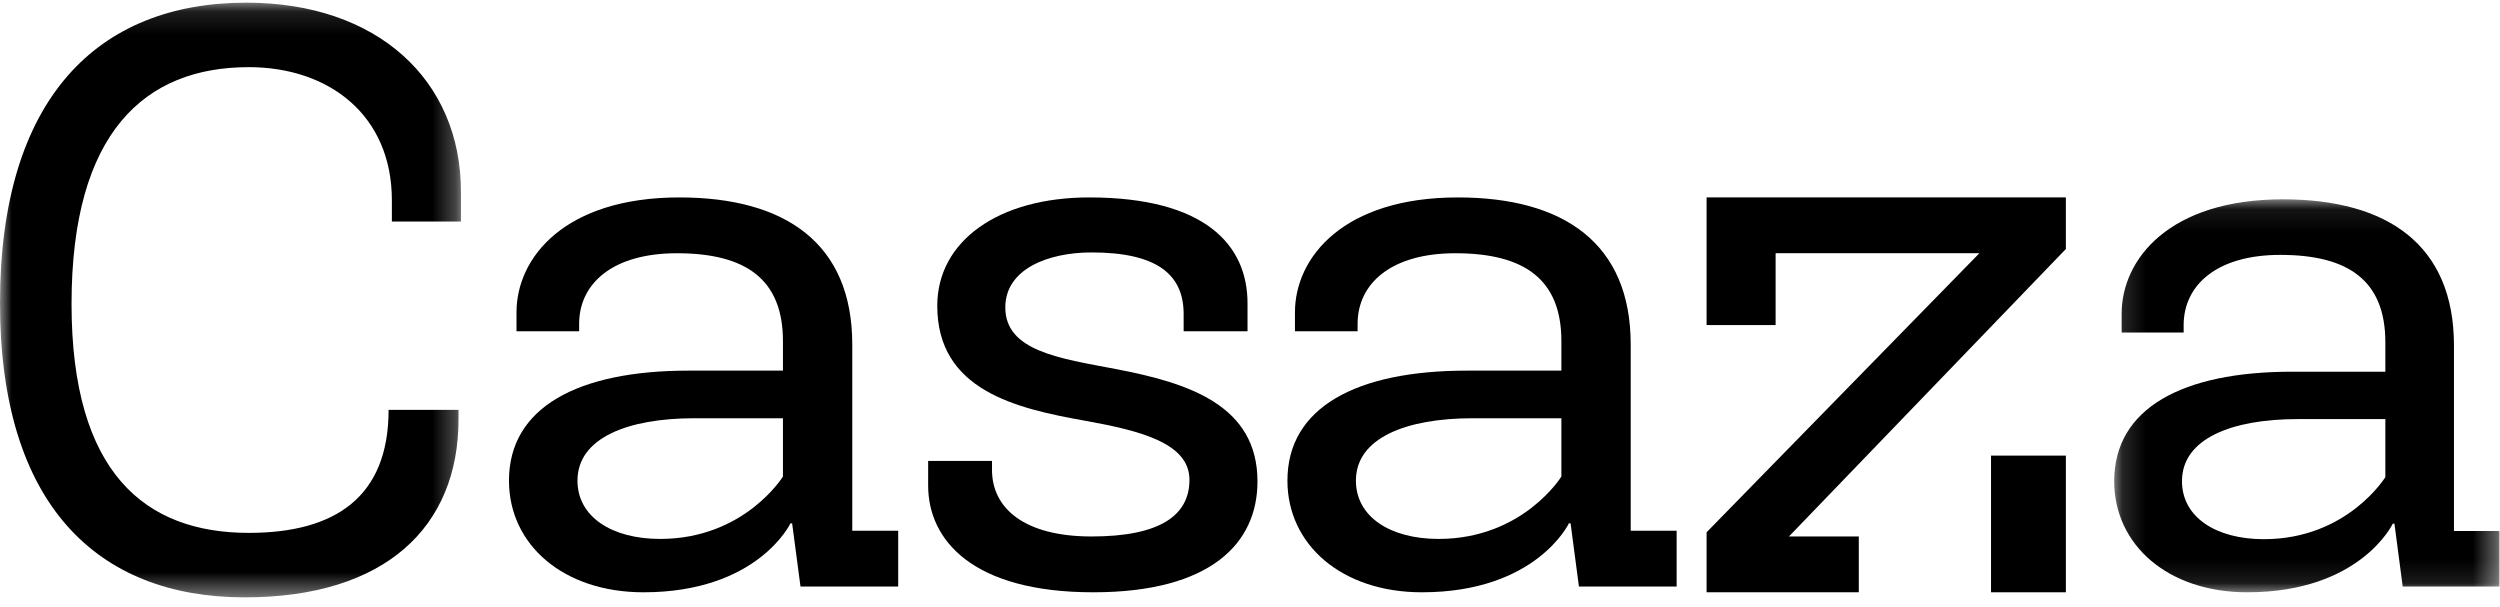
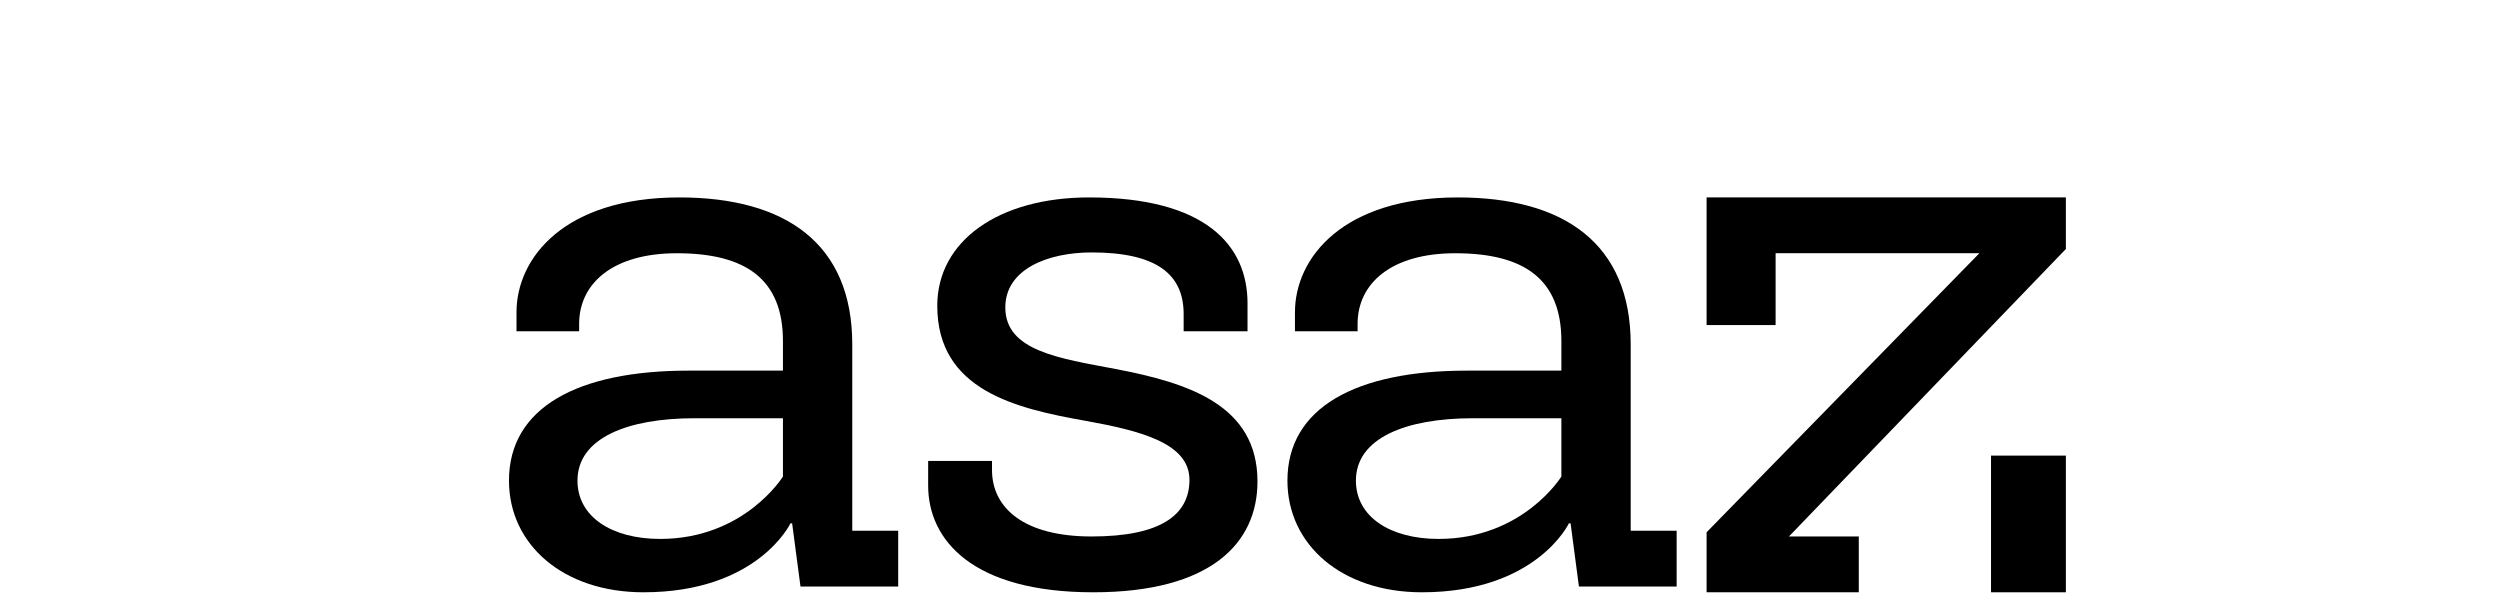
<svg xmlns="http://www.w3.org/2000/svg" xmlns:xlink="http://www.w3.org/1999/xlink" width="107px" height="26px" viewBox="0 0 107 26" version="1.1">
  <title>C493686A-7641-4EE5-9221-C143DB6A2806</title>
  <desc>Created with sketchtool.</desc>
  <defs>
    <polygon id="path-1" points="0 0.114 19.729 0.114 19.729 25.567 0 25.567" />
    <polygon id="path-3" points="0.147 0.081 16.635 0.081 16.635 16.9 0.147 16.9" />
  </defs>
  <g id="Page-1" stroke="none" stroke-width="1" fill="none" fill-rule="evenodd">
    <g id="Property-Bros-CoBranded-Mobile" transform="translate(-87, -64)">
      <g id="Group-17-Copy" transform="translate(87, 64)">
        <g id="Group-3">
          <mask id="mask-2" fill="white">
            <use xlink:href="#path-1" />
          </mask>
          <g id="Clip-2" />
-           <path d="M16.772,9.482 L16.772,8.574 C16.772,4.907 14.058,2.874 10.648,2.874 C6.194,2.874 3.062,5.67 3.062,13.004 C3.062,20.266 6.228,22.807 10.648,22.807 C14.336,22.807 16.632,21.282 16.632,17.542 L19.625,17.542 L19.625,17.942 C19.625,22.553 16.493,25.567 10.474,25.567 C4.141,25.567 -8.69880677e-05,21.573 -8.69880677e-05,12.968 C-8.69880677e-05,4.217 4.175,0.114 10.543,0.114 C16.145,0.114 19.729,3.418 19.729,8.211 L19.729,9.482 L16.772,9.482 Z" id="Fill-1" fill="#000000" mask="url(#mask-2)" />
        </g>
        <path d="M33.51,17.901 L29.721,17.901 C26.861,17.901 24.716,18.745 24.716,20.571 C24.716,22.118 26.181,23.066 28.255,23.066 C31.865,23.066 33.51,20.396 33.51,20.396 L33.51,17.901 Z M38.443,25.104 L34.261,25.104 L33.903,22.399 L33.832,22.399 C33.832,22.399 32.437,25.35 27.54,25.35 C24.108,25.35 21.784,23.312 21.784,20.571 C21.784,17.445 24.716,15.863 29.47,15.863 L33.51,15.863 L33.51,14.598 C33.51,11.963 31.937,10.839 28.97,10.839 C26.217,10.839 24.787,12.139 24.787,13.861 L24.787,14.177 L22.106,14.177 L22.106,13.369 C22.106,11.015 24.18,8.45 29.077,8.45 C33.617,8.45 36.477,10.418 36.477,14.739 L36.477,22.715 L38.443,22.715 L38.443,25.104 Z" id="Fill-4" fill="#000000" />
        <path d="M39.725,20.782 L39.725,19.728 L42.458,19.728 L42.458,20.115 C42.458,21.731 43.808,22.961 46.719,22.961 C49.666,22.961 50.909,22.047 50.909,20.536 C50.909,18.955 48.778,18.428 46.435,18.007 C43.488,17.48 40.115,16.707 40.115,13.088 C40.115,10.312 42.742,8.45 46.613,8.45 C51.583,8.45 53.394,10.488 53.394,12.982 L53.394,14.177 L50.66,14.177 L50.66,13.439 C50.66,11.753 49.524,10.804 46.719,10.804 C44.873,10.804 43.027,11.507 43.027,13.158 C43.027,15.02 45.334,15.336 47.749,15.793 C50.873,16.39 53.82,17.339 53.82,20.607 C53.82,23.242 51.832,25.35 46.79,25.35 C41.606,25.35 39.725,23.101 39.725,20.782" id="Fill-6" fill="#000000" />
        <path d="M66.827,17.901 L63.038,17.901 C60.178,17.901 58.033,18.745 58.033,20.571 C58.033,22.118 59.499,23.066 61.572,23.066 C65.183,23.066 66.827,20.396 66.827,20.396 L66.827,17.901 Z M71.76,25.104 L67.578,25.104 L67.221,22.399 L67.149,22.399 C67.149,22.399 65.755,25.35 60.857,25.35 C57.425,25.35 55.102,23.312 55.102,20.571 C55.102,17.445 58.033,15.863 62.788,15.863 L66.827,15.863 L66.827,14.598 C66.827,11.963 65.254,10.839 62.287,10.839 C59.535,10.839 58.105,12.139 58.105,13.861 L58.105,14.177 L55.424,14.177 L55.424,13.369 C55.424,11.015 57.497,8.45 62.394,8.45 C66.935,8.45 69.794,10.418 69.794,14.739 L69.794,22.715 L71.76,22.715 L71.76,25.104 Z" id="Fill-8" fill="#000000" />
        <g id="Group-12" transform="translate(90.341, 8.45)">
          <mask id="mask-4" fill="white">
            <use xlink:href="#path-3" />
          </mask>
          <g id="Clip-11" />
-           <path d="M11.752,9.487 L8.001,9.487 C5.171,9.487 3.048,10.326 3.048,12.144 C3.048,13.683 4.499,14.627 6.551,14.627 C10.124,14.627 11.752,11.97 11.752,11.97 L11.752,9.487 Z M16.635,16.655 L12.495,16.655 L12.141,13.963 L12.07,13.963 C12.07,13.963 10.69,16.9 5.843,16.9 C2.446,16.9 0.147,14.872 0.147,12.144 C0.147,9.032 3.048,7.459 7.754,7.459 L11.752,7.459 L11.752,6.2 C11.752,3.578 10.195,2.459 7.258,2.459 C4.534,2.459 3.119,3.753 3.119,5.466 L3.119,5.781 L0.465,5.781 L0.465,4.976 C0.465,2.634 2.517,0.081 7.364,0.081 C11.858,0.081 14.689,2.039 14.689,6.34 L14.689,14.277 L16.635,14.277 L16.635,16.655 Z" id="Fill-10" fill="#000000" mask="url(#mask-4)" />
        </g>
        <polygon id="Fill-13" fill="#000000" points="85.216 22.81 85.216 25.35 88.419 25.35 88.419 19.5 85.216 19.5" />
        <polygon id="Fill-15" fill="#000000" points="73.042 8.45 73.042 13.914 75.996 13.914 75.996 10.838 84.717 10.838 73.042 22.781 73.042 25.35 79.556 25.35 79.556 22.962 76.566 22.962 88.419 10.657 88.419 8.45" />
      </g>
    </g>
  </g>
</svg>